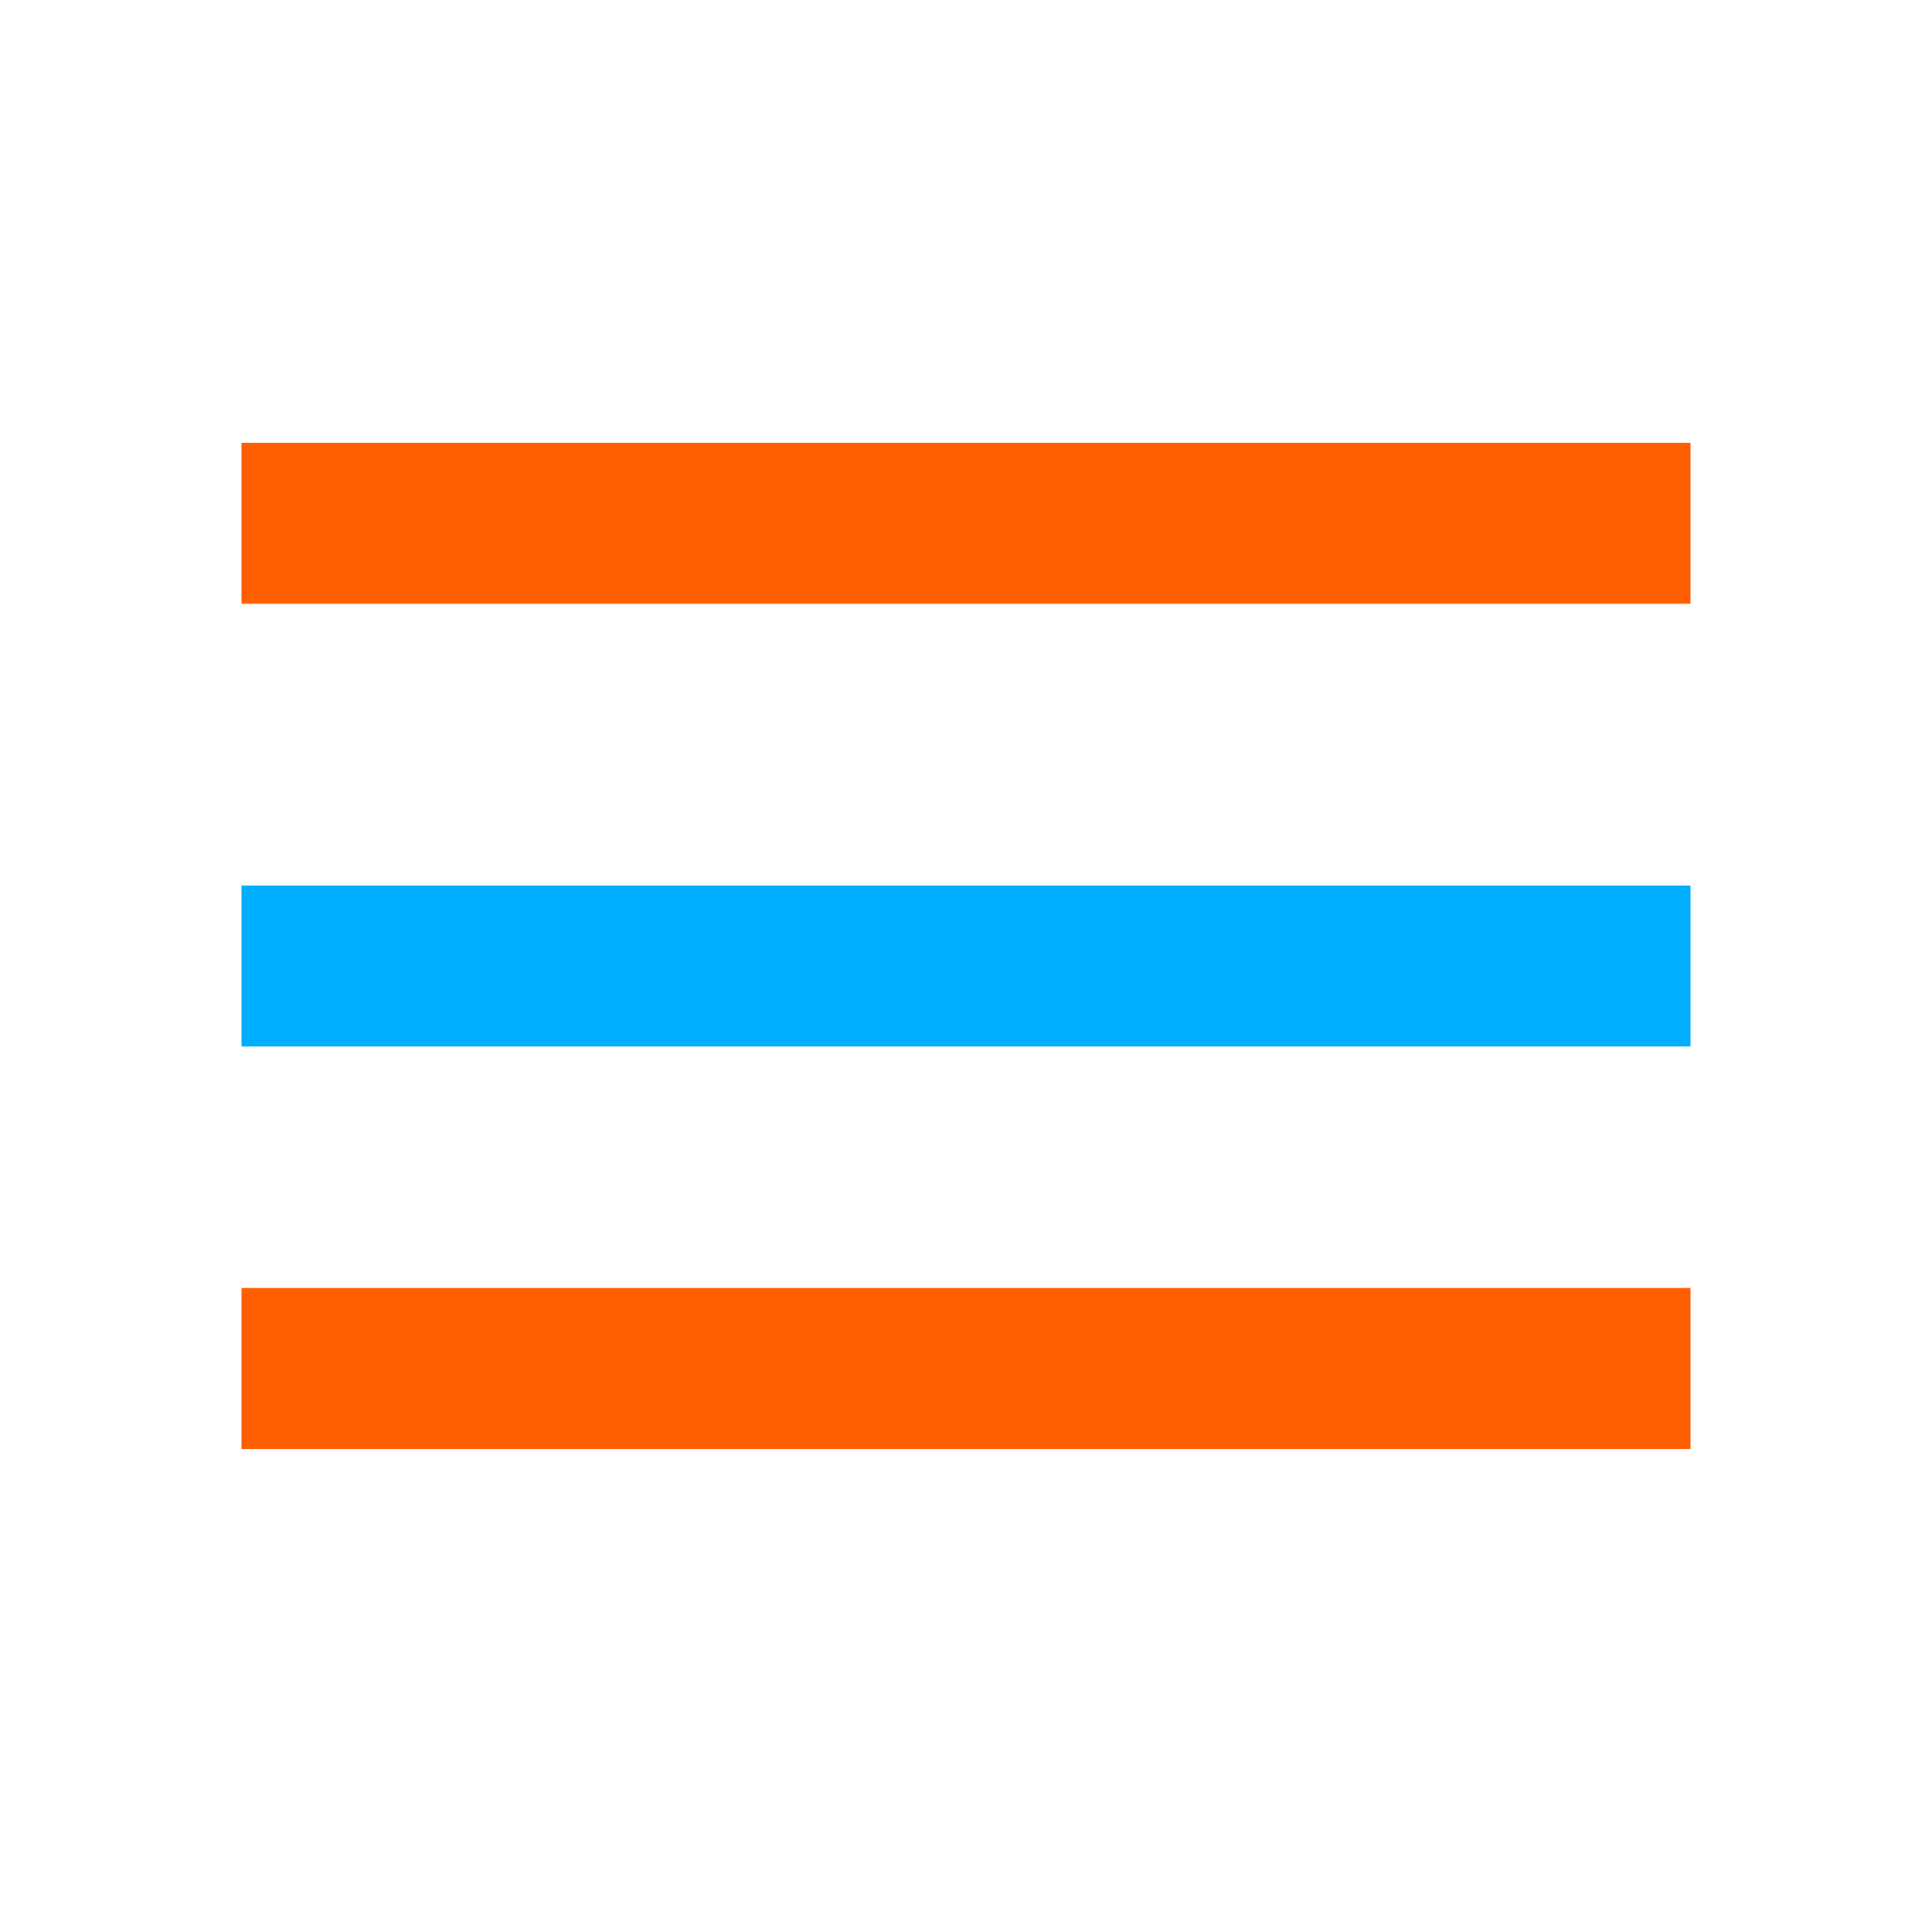
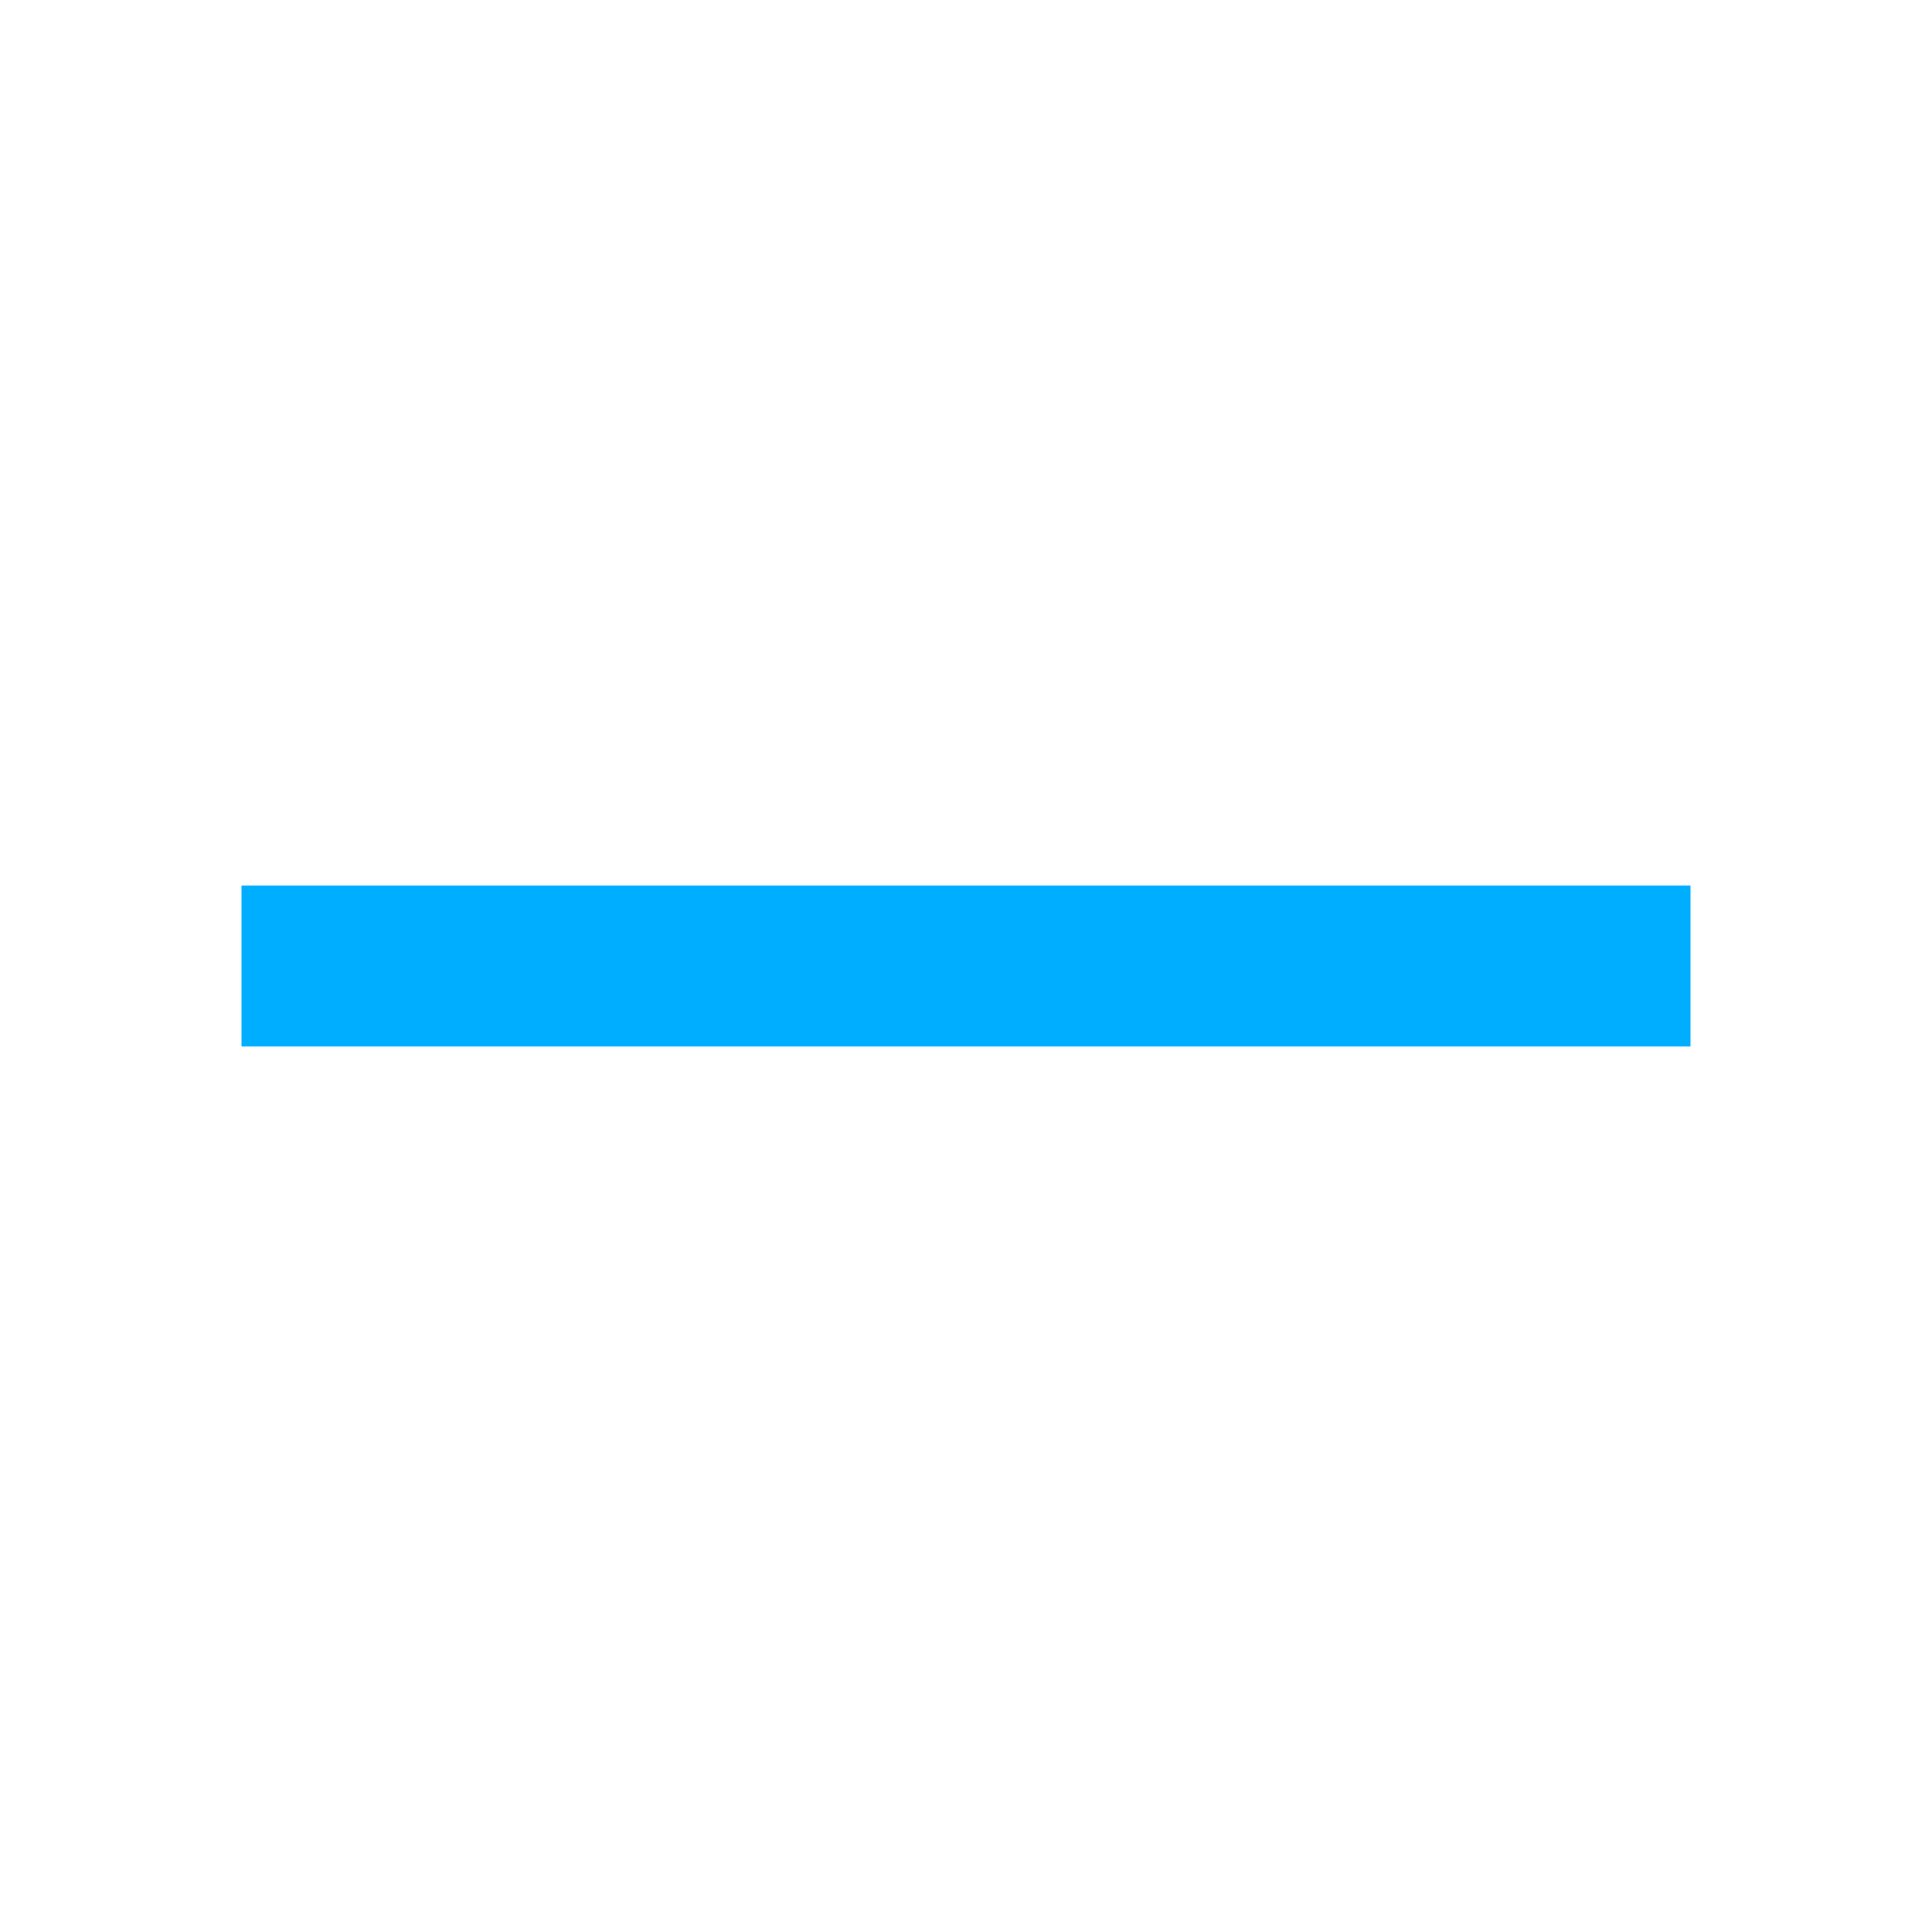
<svg xmlns="http://www.w3.org/2000/svg" height="24" viewBox="0 -960 960 960" width="24">
-   <path fill="#ff5e00" d="M120-240v-80h720v80H120Z" />
  <path fill="#00aeff" d="M120-440v-80h720v80H120Z" />
-   <path fill="#ff5e00" d="M120-660v-80h720v80H120Z" />
</svg>